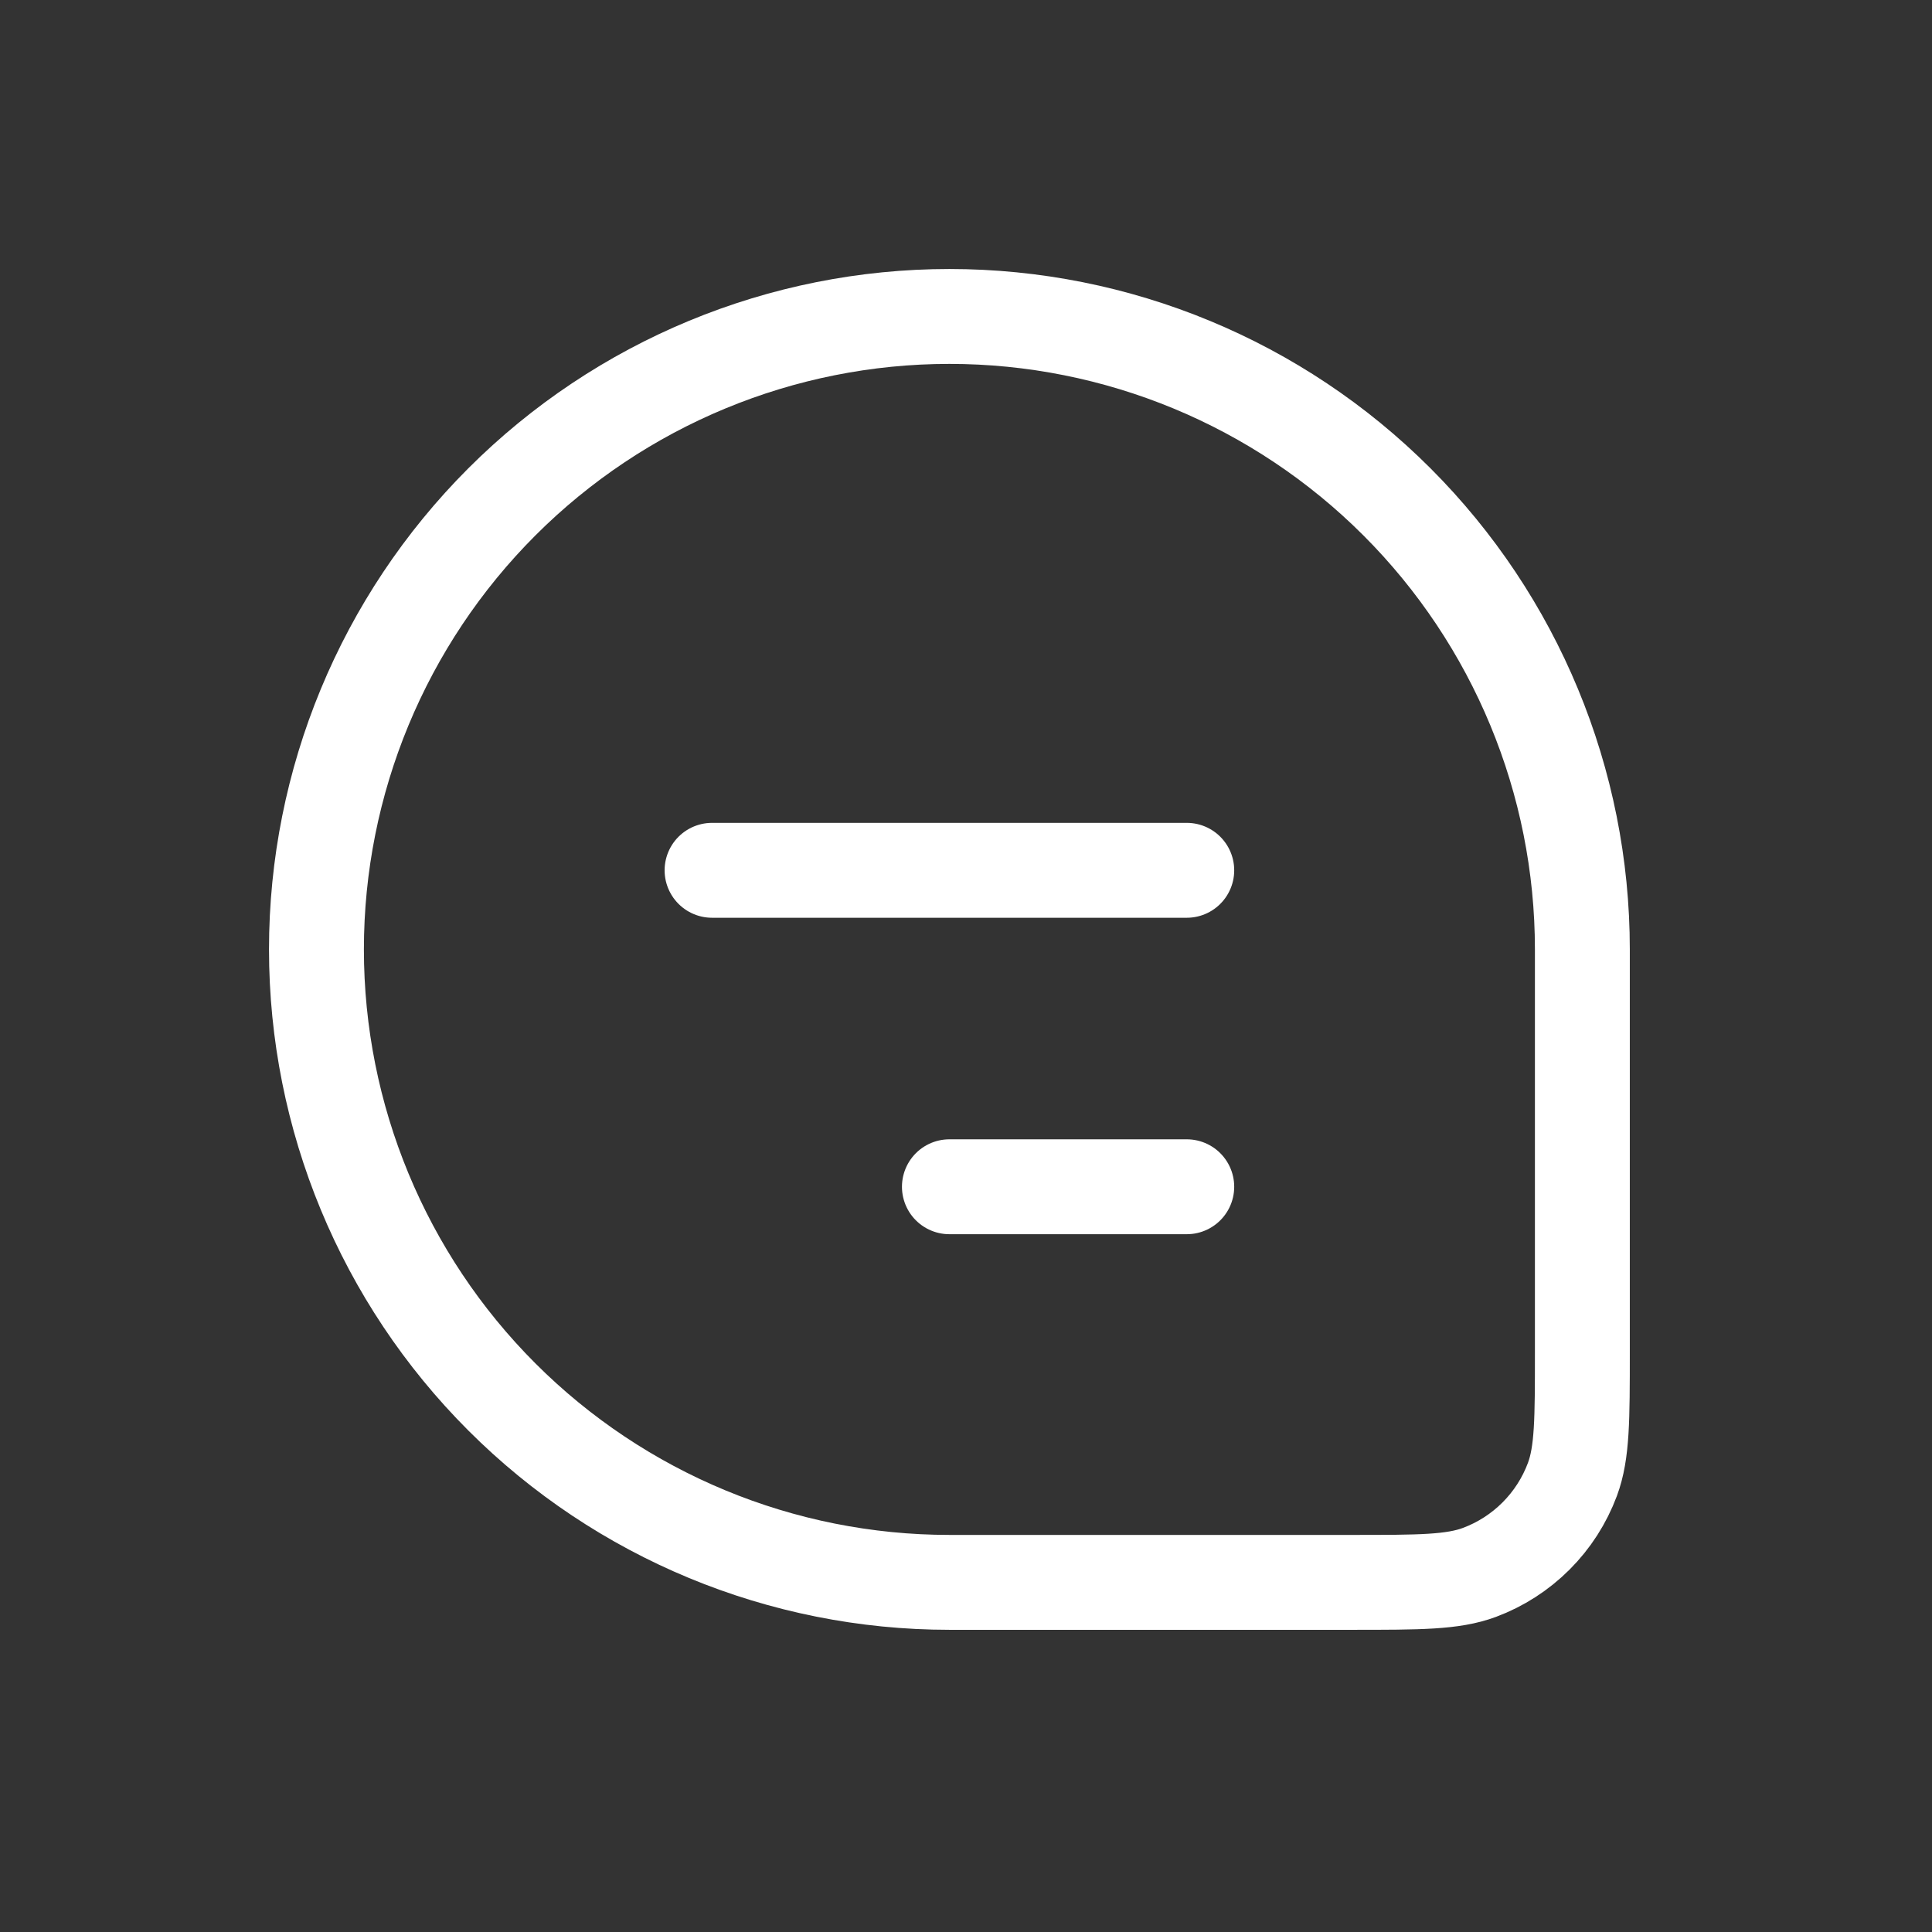
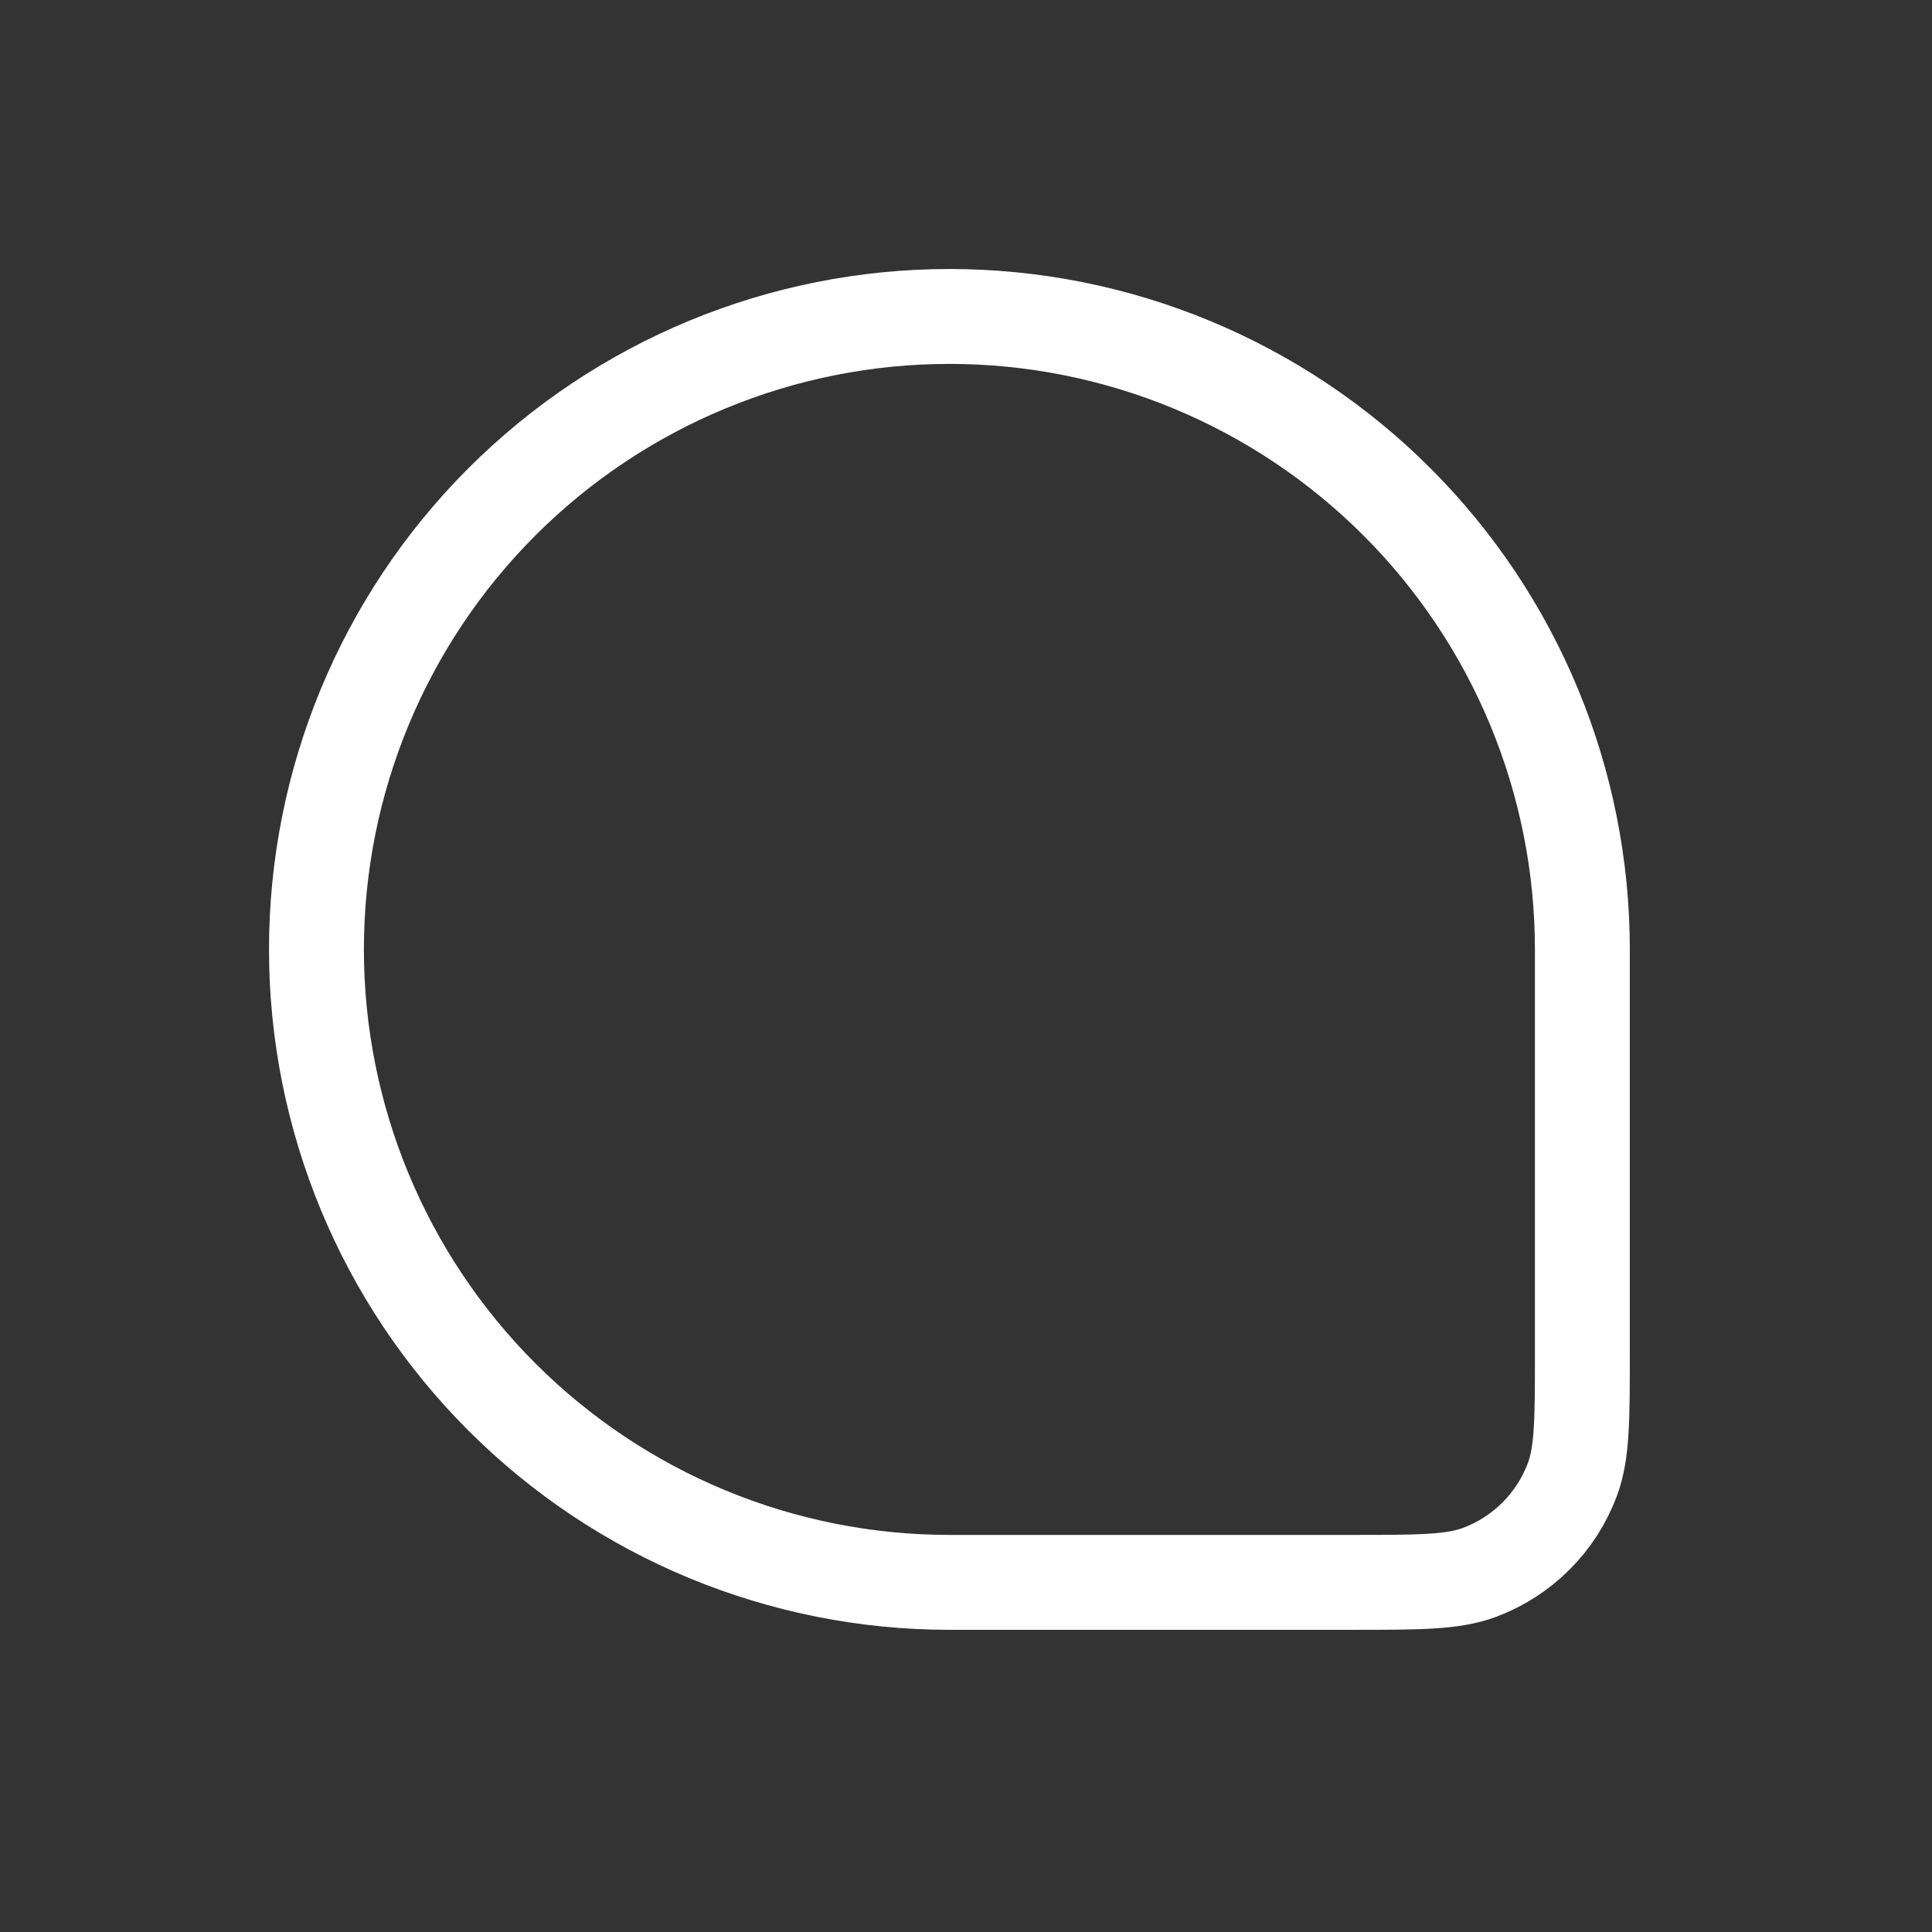
<svg xmlns="http://www.w3.org/2000/svg" fill="none" height="100%" overflow="visible" preserveAspectRatio="none" style="display: block;" viewBox="0 0 34 34" width="100%">
  <rect x="0" y="0" width="34" height="34" fill="#333333" stroke="none" />
  <g id="lets-icons:chat">
    <g id="Group">
      <path d="M5.569 16.708C5.569 13.754 6.743 10.921 8.832 8.832C10.921 6.743 13.754 5.569 16.708 5.569C19.662 5.569 22.496 6.743 24.584 8.832C26.673 10.921 27.847 13.754 27.847 16.708V23.795C27.847 24.976 27.847 25.564 27.672 26.035C27.532 26.41 27.314 26.749 27.032 27.031C26.749 27.314 26.41 27.532 26.035 27.672C25.564 27.847 24.975 27.847 23.795 27.847H16.708C13.754 27.847 10.921 26.673 8.832 24.584C6.743 22.495 5.569 19.662 5.569 16.708Z" id="Vector" stroke="white" stroke-width="1.67" />
-       <path d="M12.531 15.316H20.885M16.708 20.885H20.885" id="Vector_2" stroke="white" stroke-linecap="round" stroke-width="1.67" />
    </g>
  </g>
</svg>